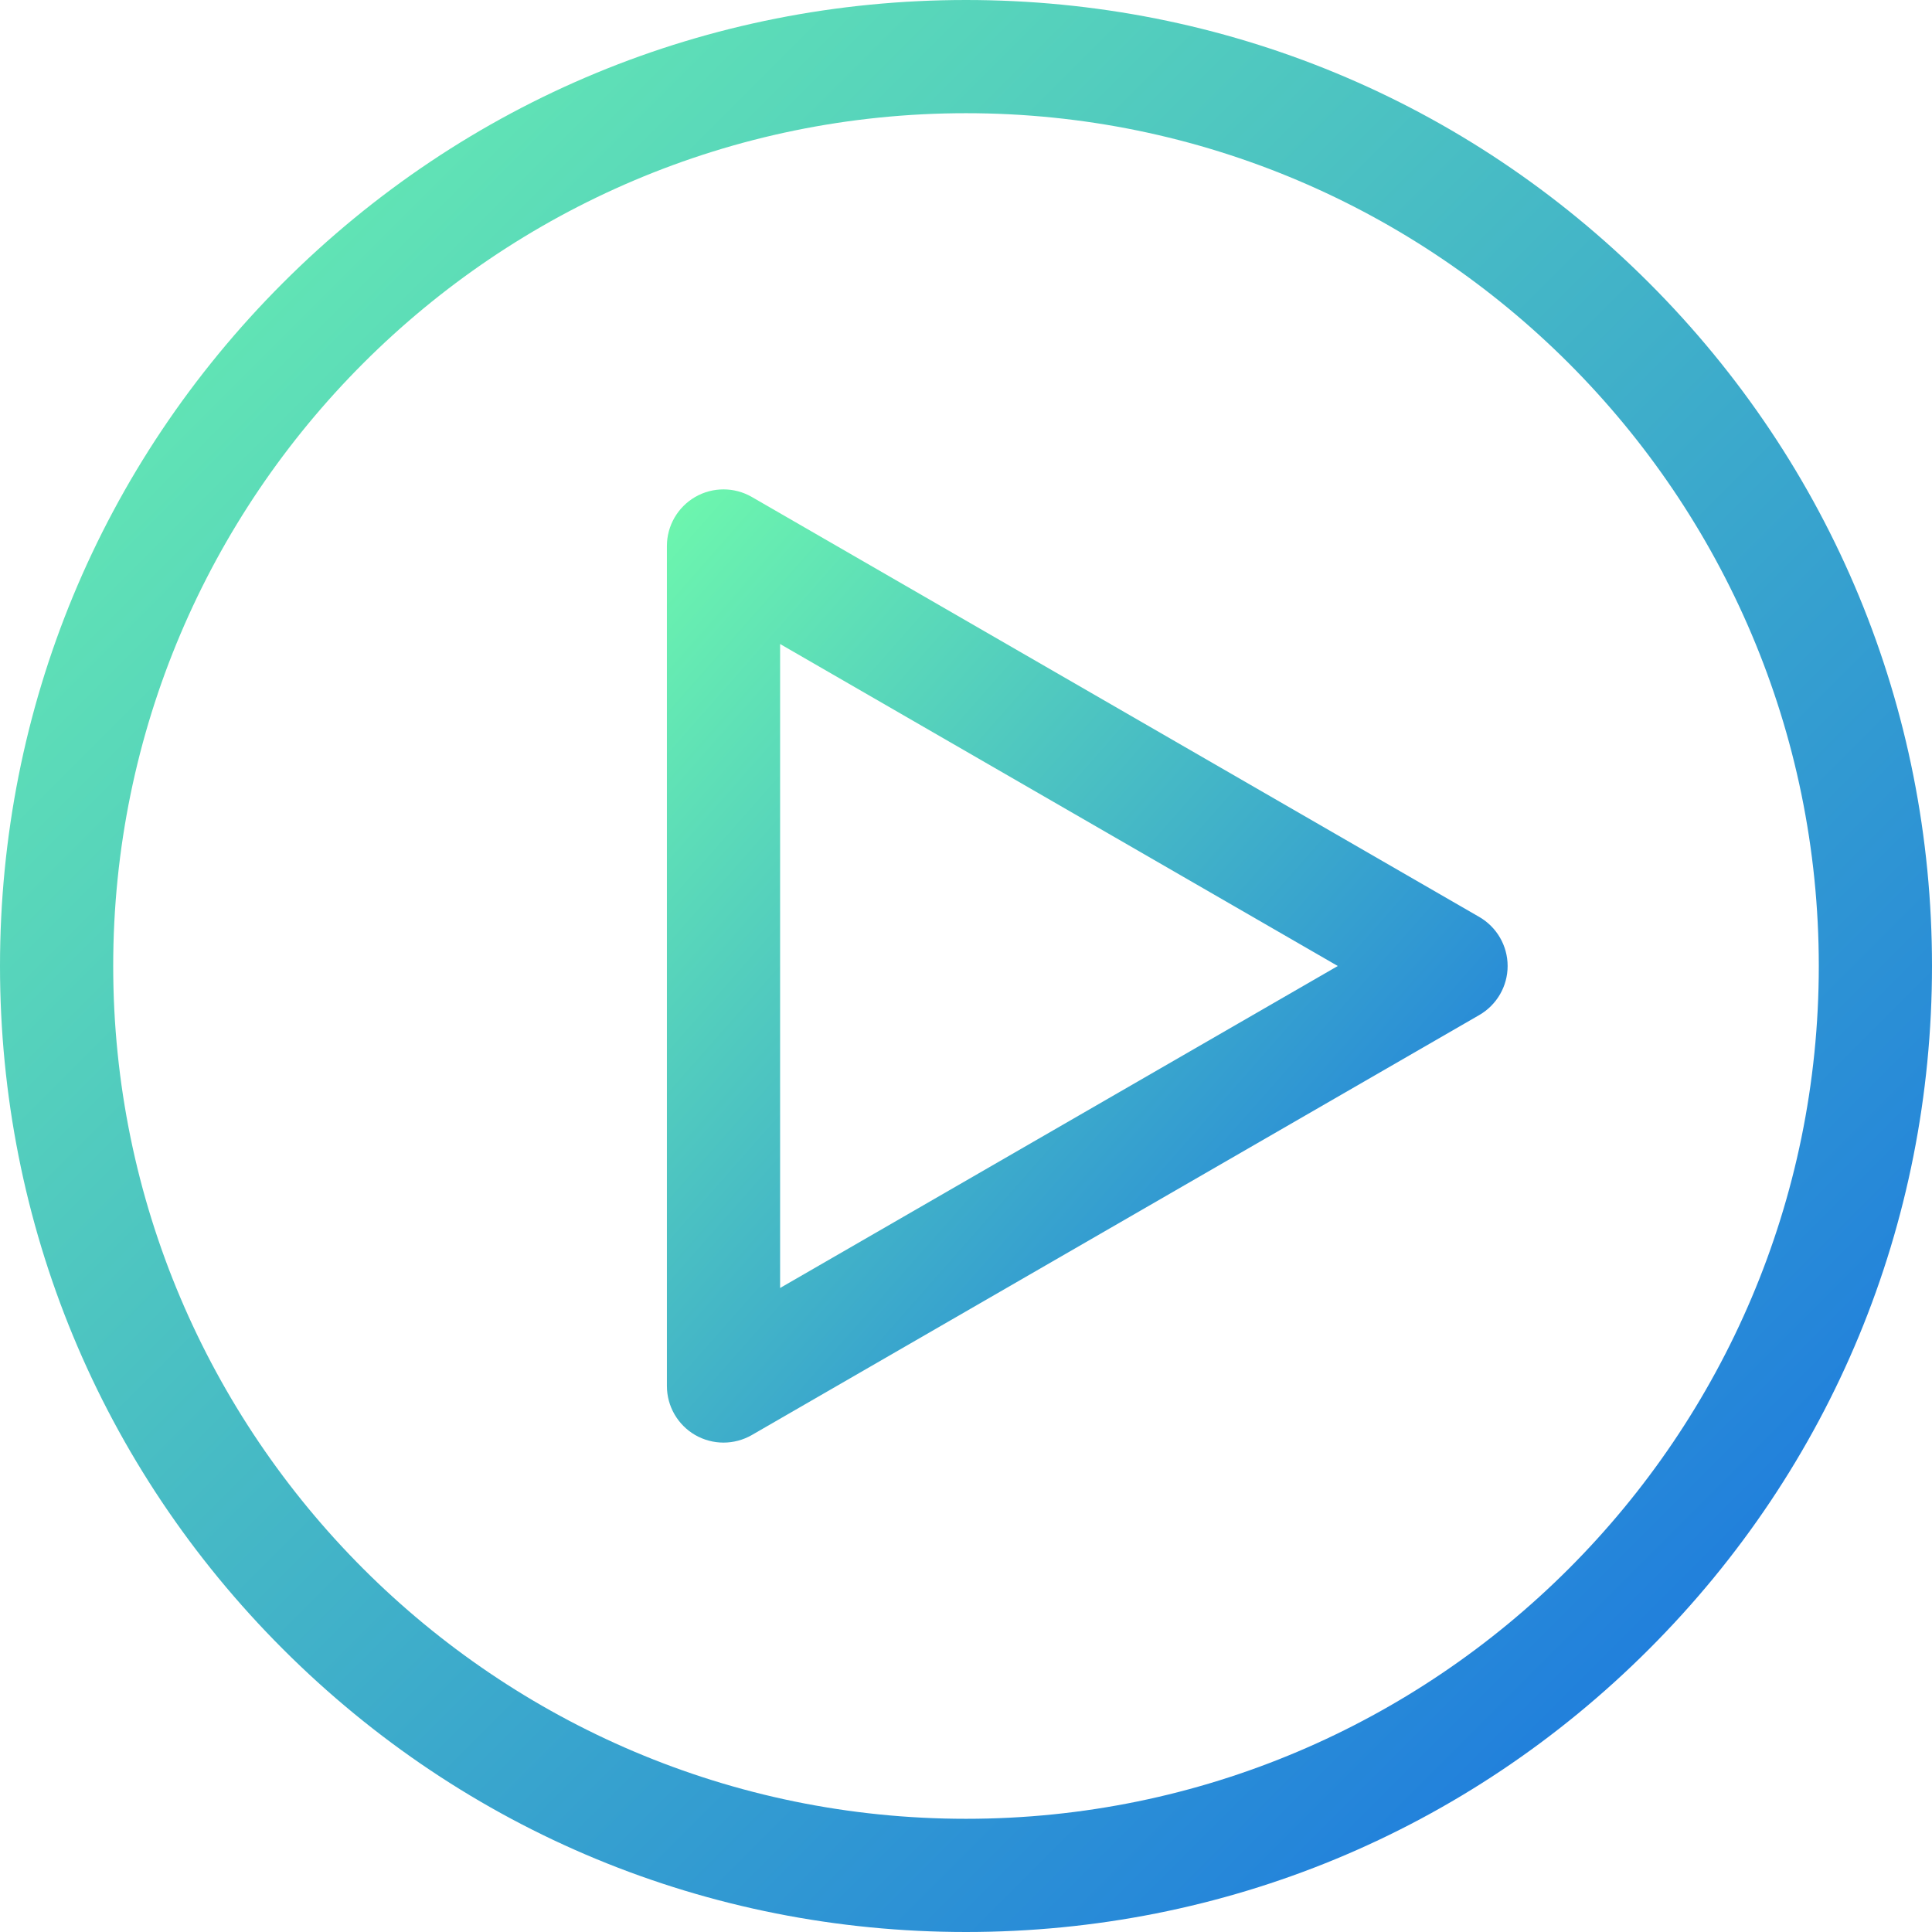
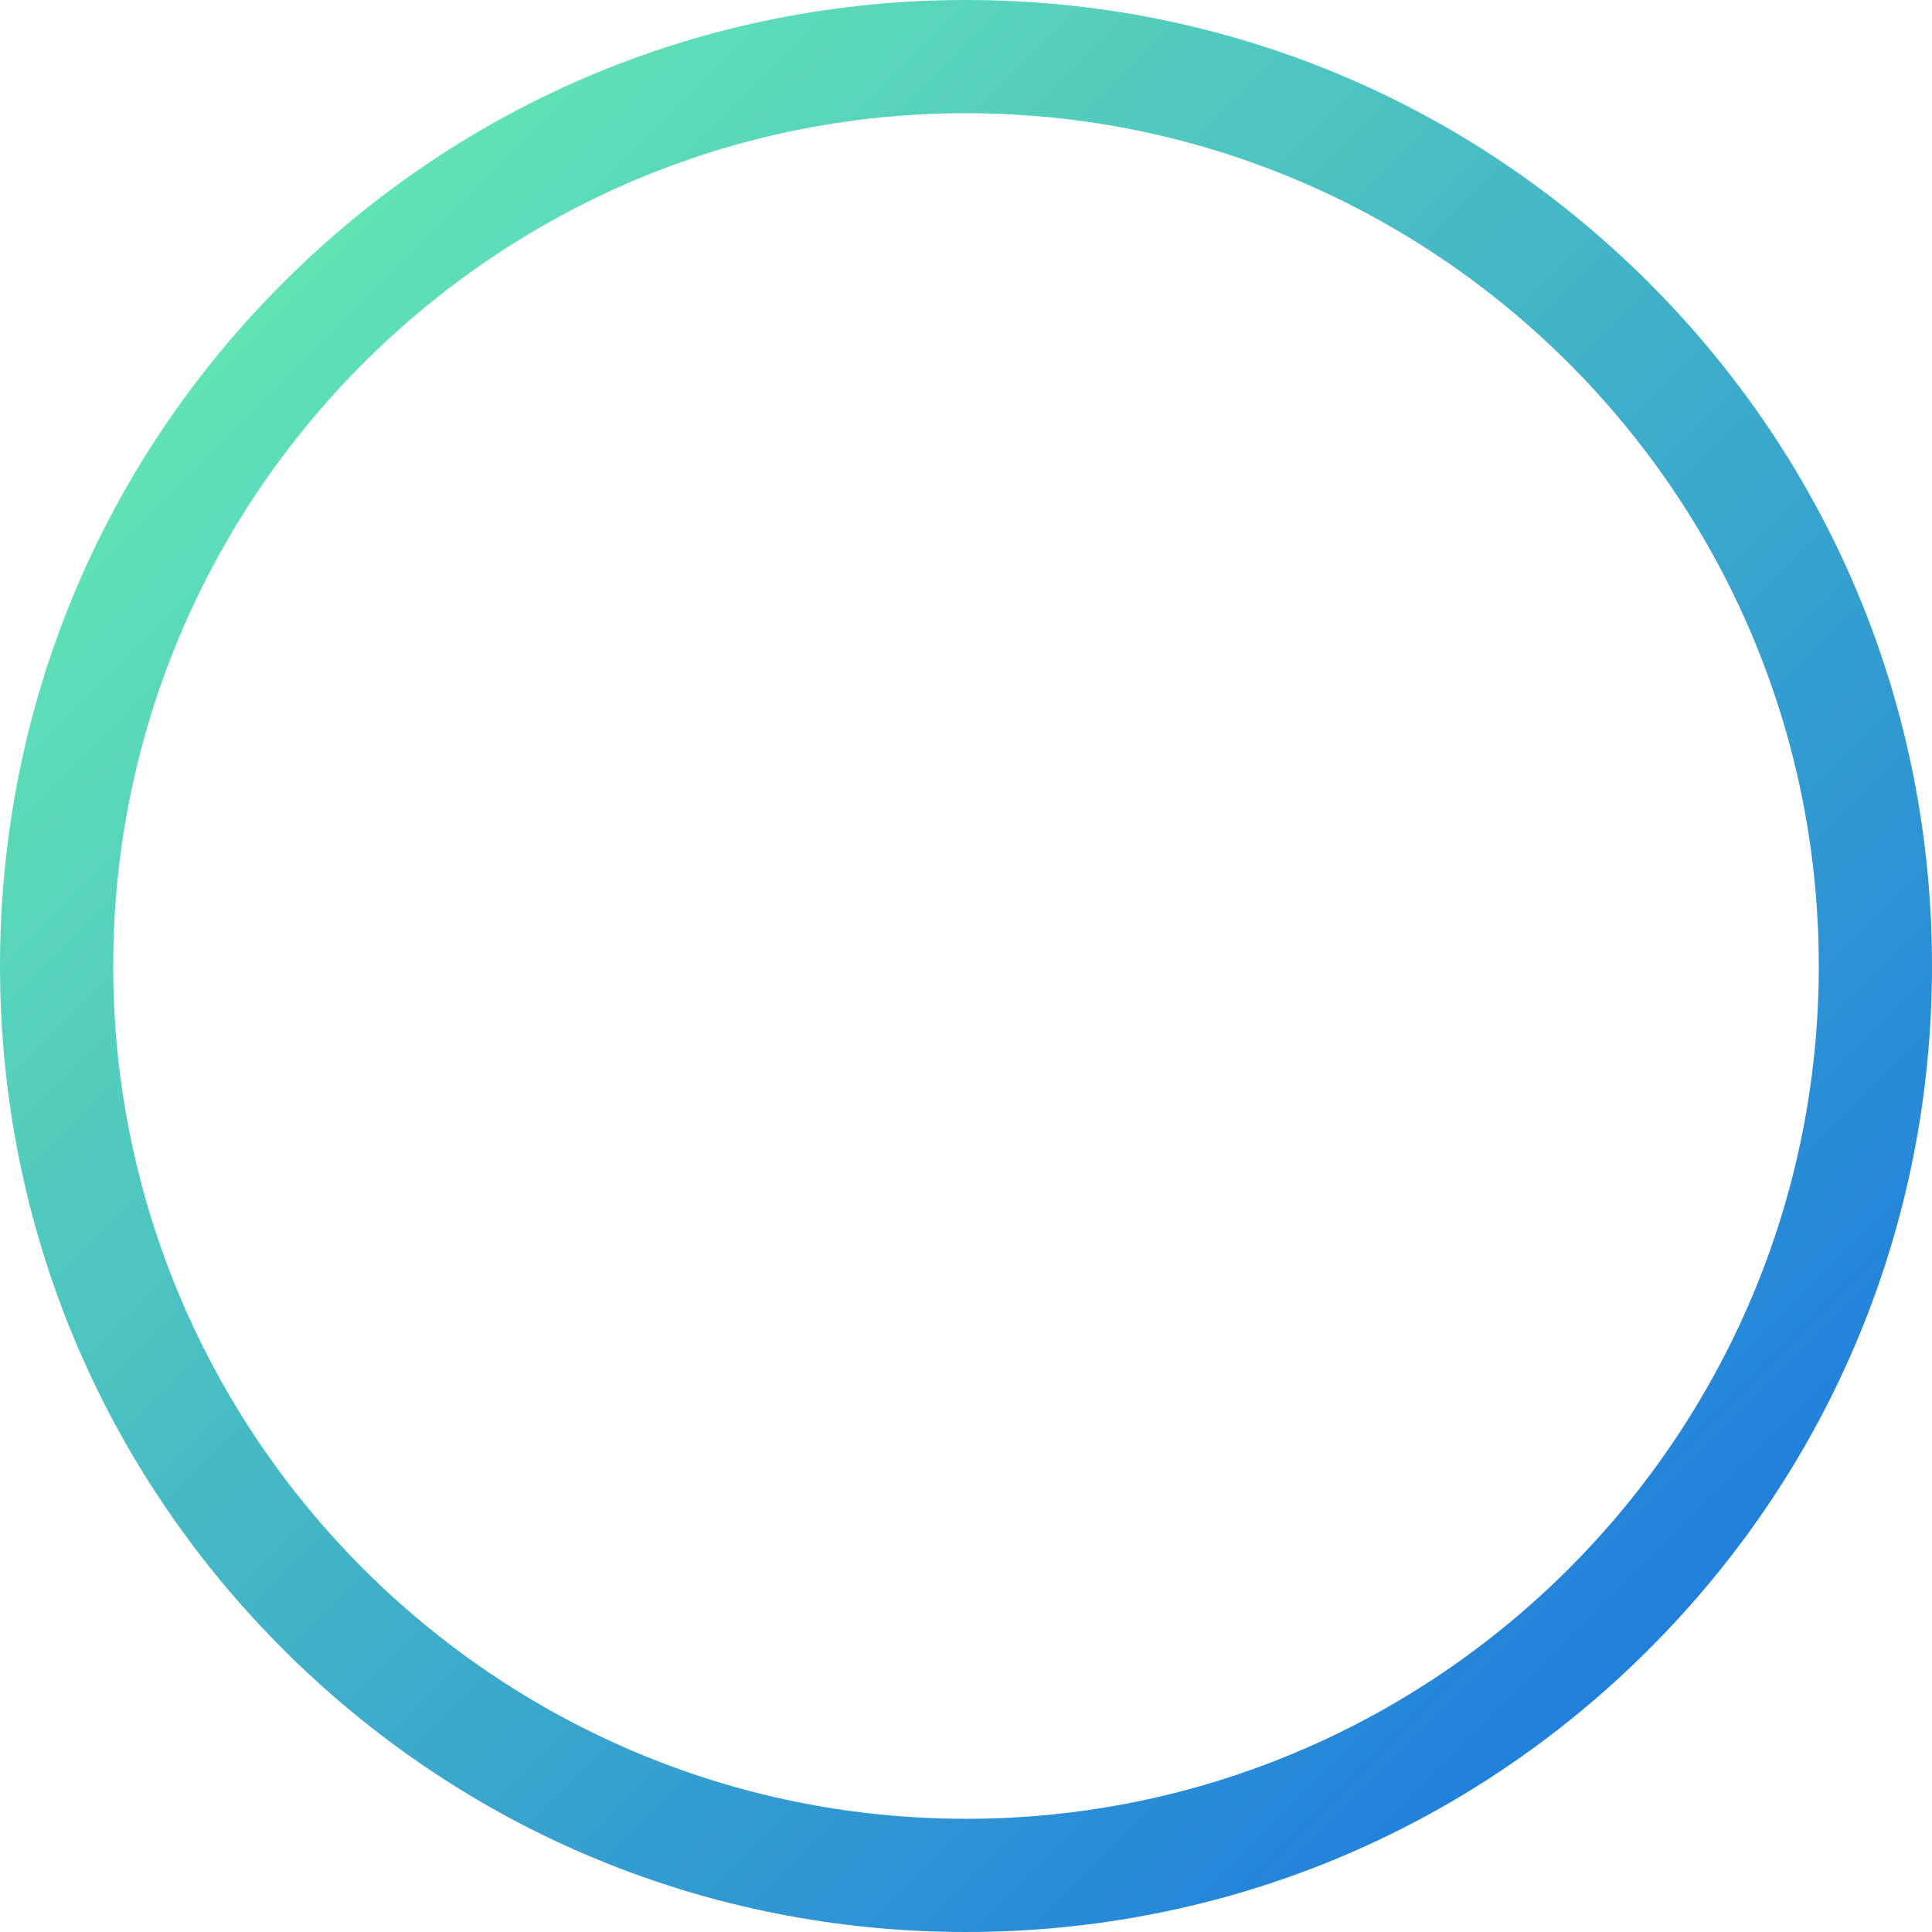
<svg xmlns="http://www.w3.org/2000/svg" width="32" height="32" viewBox="0 0 32 32" fill="none">
  <path d="M27.314 4.686C24.292 1.664 20.274 0 16 0C11.726 0 7.708 1.664 4.686 4.686C1.664 7.708 0 11.726 0 16C0 20.274 1.664 24.292 4.686 27.314C7.708 30.336 11.726 32 16 32C20.274 32 24.292 30.336 27.314 27.314C30.336 24.292 32 20.274 32 16C32 11.726 30.336 7.708 27.314 4.686ZM16 30.125C8.211 30.125 1.875 23.789 1.875 16C1.875 8.211 8.211 1.875 16 1.875C23.789 1.875 30.125 8.211 30.125 16C30.125 23.789 23.789 30.125 16 30.125Z" fill="url(#paint0_linear)" />
-   <path d="M24.502 15.188L12.452 8.231C12.162 8.064 11.805 8.064 11.515 8.231C11.225 8.399 11.046 8.708 11.046 9.043V22.957C11.046 23.292 11.225 23.601 11.515 23.769C11.66 23.852 11.822 23.894 11.983 23.894C12.145 23.894 12.307 23.852 12.452 23.769L24.502 16.812C24.792 16.644 24.971 16.335 24.971 16C24.971 15.665 24.792 15.356 24.502 15.188ZM12.921 21.333V10.667L22.158 16L12.921 21.333Z" fill="url(#paint1_linear)" />
  <defs>
    <linearGradient id="paint0_linear" x1="-15.493" y1="15.493" x2="15.493" y2="46.48" gradientUnits="userSpaceOnUse">
      <stop stop-color="#6EF8AD" />
      <stop offset="1" stop-color="#1770E2" />
    </linearGradient>
    <linearGradient id="paint1_linear" x1="4.304" y1="15.75" x2="19.473" y2="29.128" gradientUnits="userSpaceOnUse">
      <stop stop-color="#6EF8AD" />
      <stop offset="1" stop-color="#1770E2" />
    </linearGradient>
  </defs>
</svg>